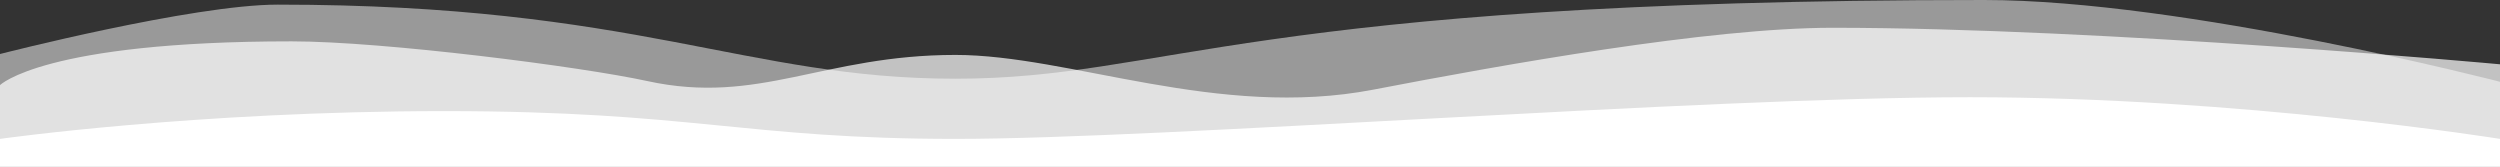
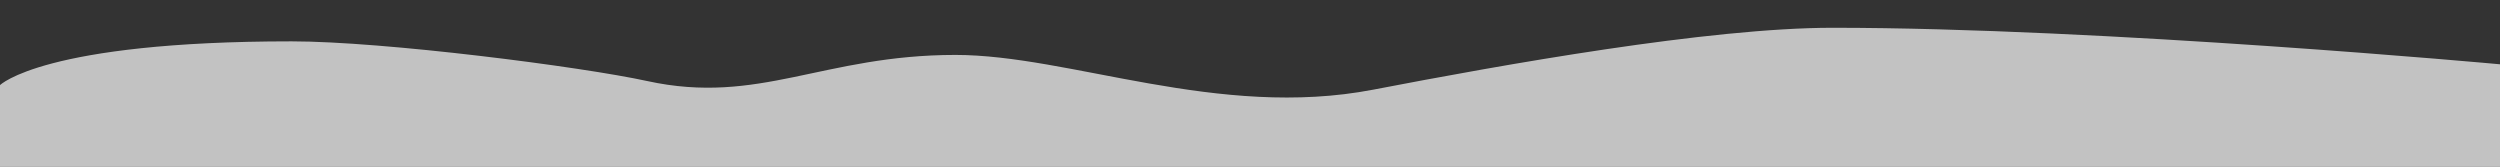
<svg xmlns="http://www.w3.org/2000/svg" version="1.1" id="Ebene_1" x="0px" y="0px" width="1800px" height="120px" viewBox="0 0 1800 120" enable-background="new 0 0 1800 120" xml:space="preserve">
  <rect x="0" y="0" width="1800" height="120" fill="#333333" stroke="none" />
-   <path fill="#FFFFFF" d="M0,100c0,0,141.451-20,319.941-20s216.487,20,367.98,20s535.477-30,730.465-30  C1613.377,70,1800,100,1800,100v20H0V100z" />
  <path opacity="0.7" fill="#FFFFFF" d="M0,61.289c0,0,31.451-31.517,209.941-31.517c66.249,0,208.654,18.234,256.112,28.591  c80.403,17.546,126.605-18.818,221.869-18.818c82.377,0,189.146,46.479,300.771,25.018C1082.351,46.557,1230.427,20,1319.387,20  C1514.377,20,1800,46.289,1800,46.289V120H0V61.289z" />
-   <path opacity="0.5" fill="#FFFFFF" d="M0,38.889c0,0,138.625-35.556,199.941-35.556c259.69,0,336.487,53.334,487.98,53.334  S898.085,0,1428.387,0C1573.05,0,1800,58.889,1800,58.889V120H0V38.889z" />
</svg>